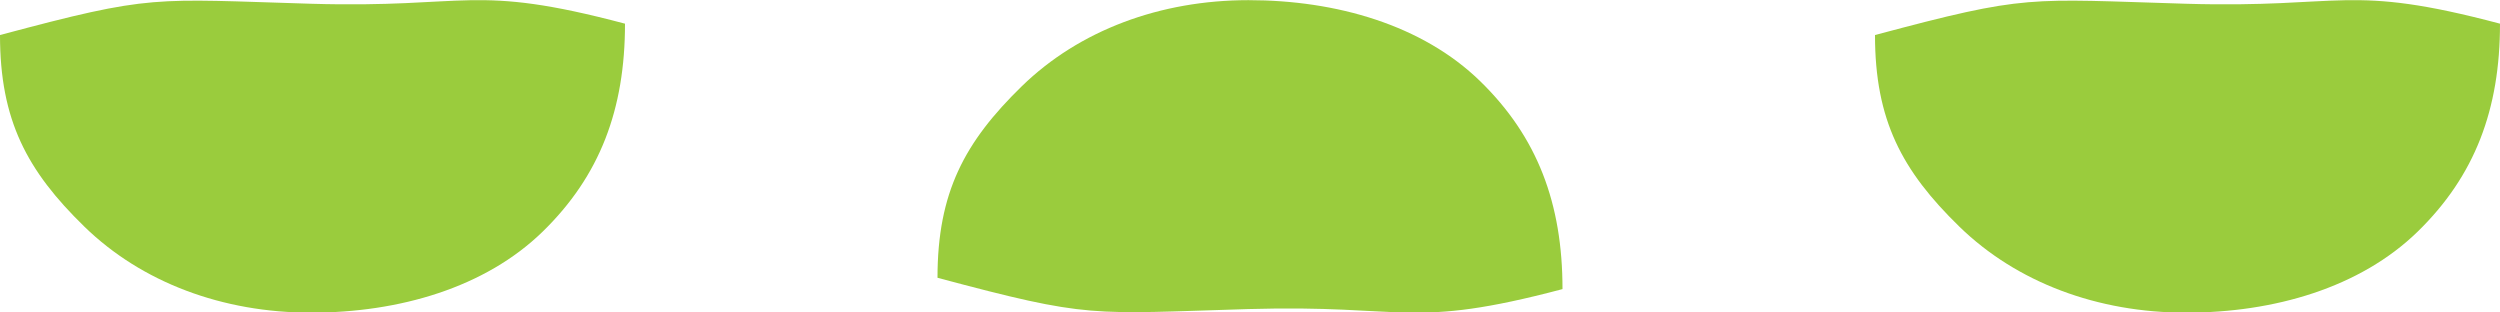
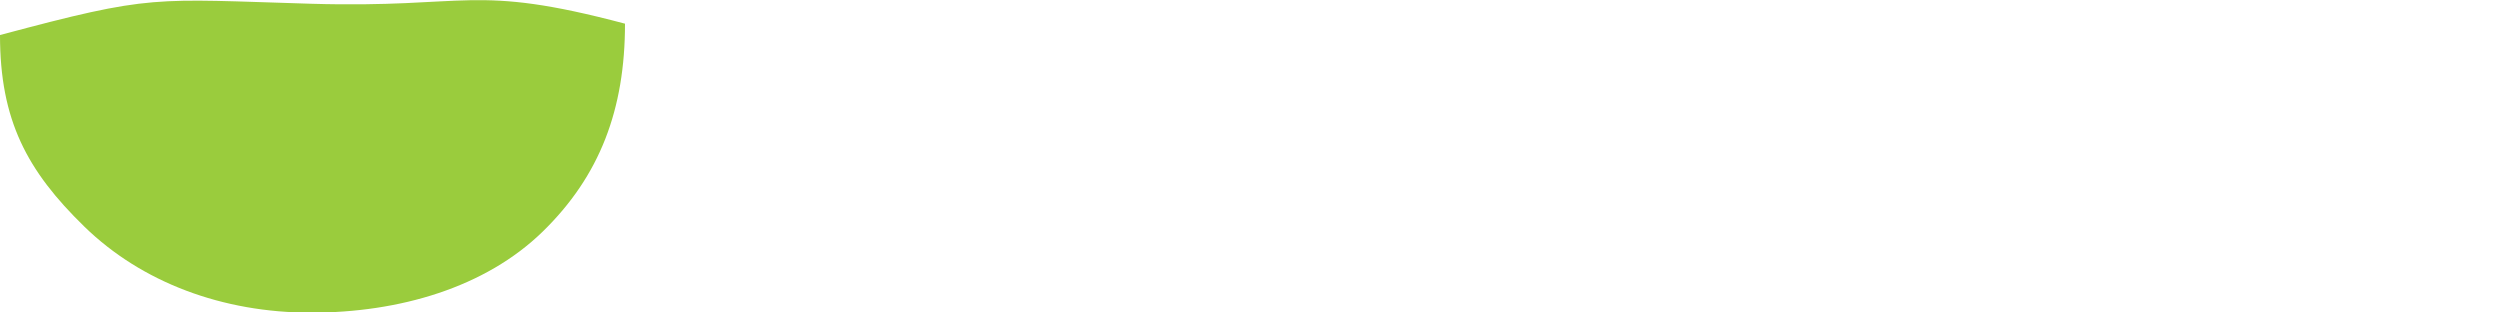
<svg xmlns="http://www.w3.org/2000/svg" width="64" height="8" viewBox="0 0 64 8" fill="none">
  <path d="M0 0.897C0 3.079 0.69 4.37 2.16 5.802C3.63 7.233 5.7 8.004 7.96 8.004C10.22 8.004 12.42 7.363 13.89 5.932C15.36 4.5 16 2.799 16 0.606C12.07 -0.435 12.04 0.216 7.96 0.096C3.88 -0.024 3.93 -0.154 0 0.897Z" fill="#9ACC3D" />
-   <path d="M24 7.111C24 4.929 24.69 3.638 26.16 2.206C27.63 0.775 29.7 0.004 31.96 0.004C34.22 0.004 36.42 0.645 37.89 2.076C39.36 3.507 40 5.209 40 7.401C36.07 8.442 36.04 7.792 31.96 7.912C27.88 8.032 27.93 8.162 24 7.111Z" fill="#9ACC3D" />
-   <path d="M48 0.897C48 3.079 48.69 4.37 50.16 5.802C51.63 7.233 53.7 8.004 55.96 8.004C58.22 8.004 60.42 7.363 61.89 5.932C63.36 4.5 64 2.799 64 0.606C60.07 -0.435 60.04 0.216 55.96 0.096C51.88 -0.024 51.93 -0.154 48 0.897Z" fill="#9ACC3D" />
</svg>